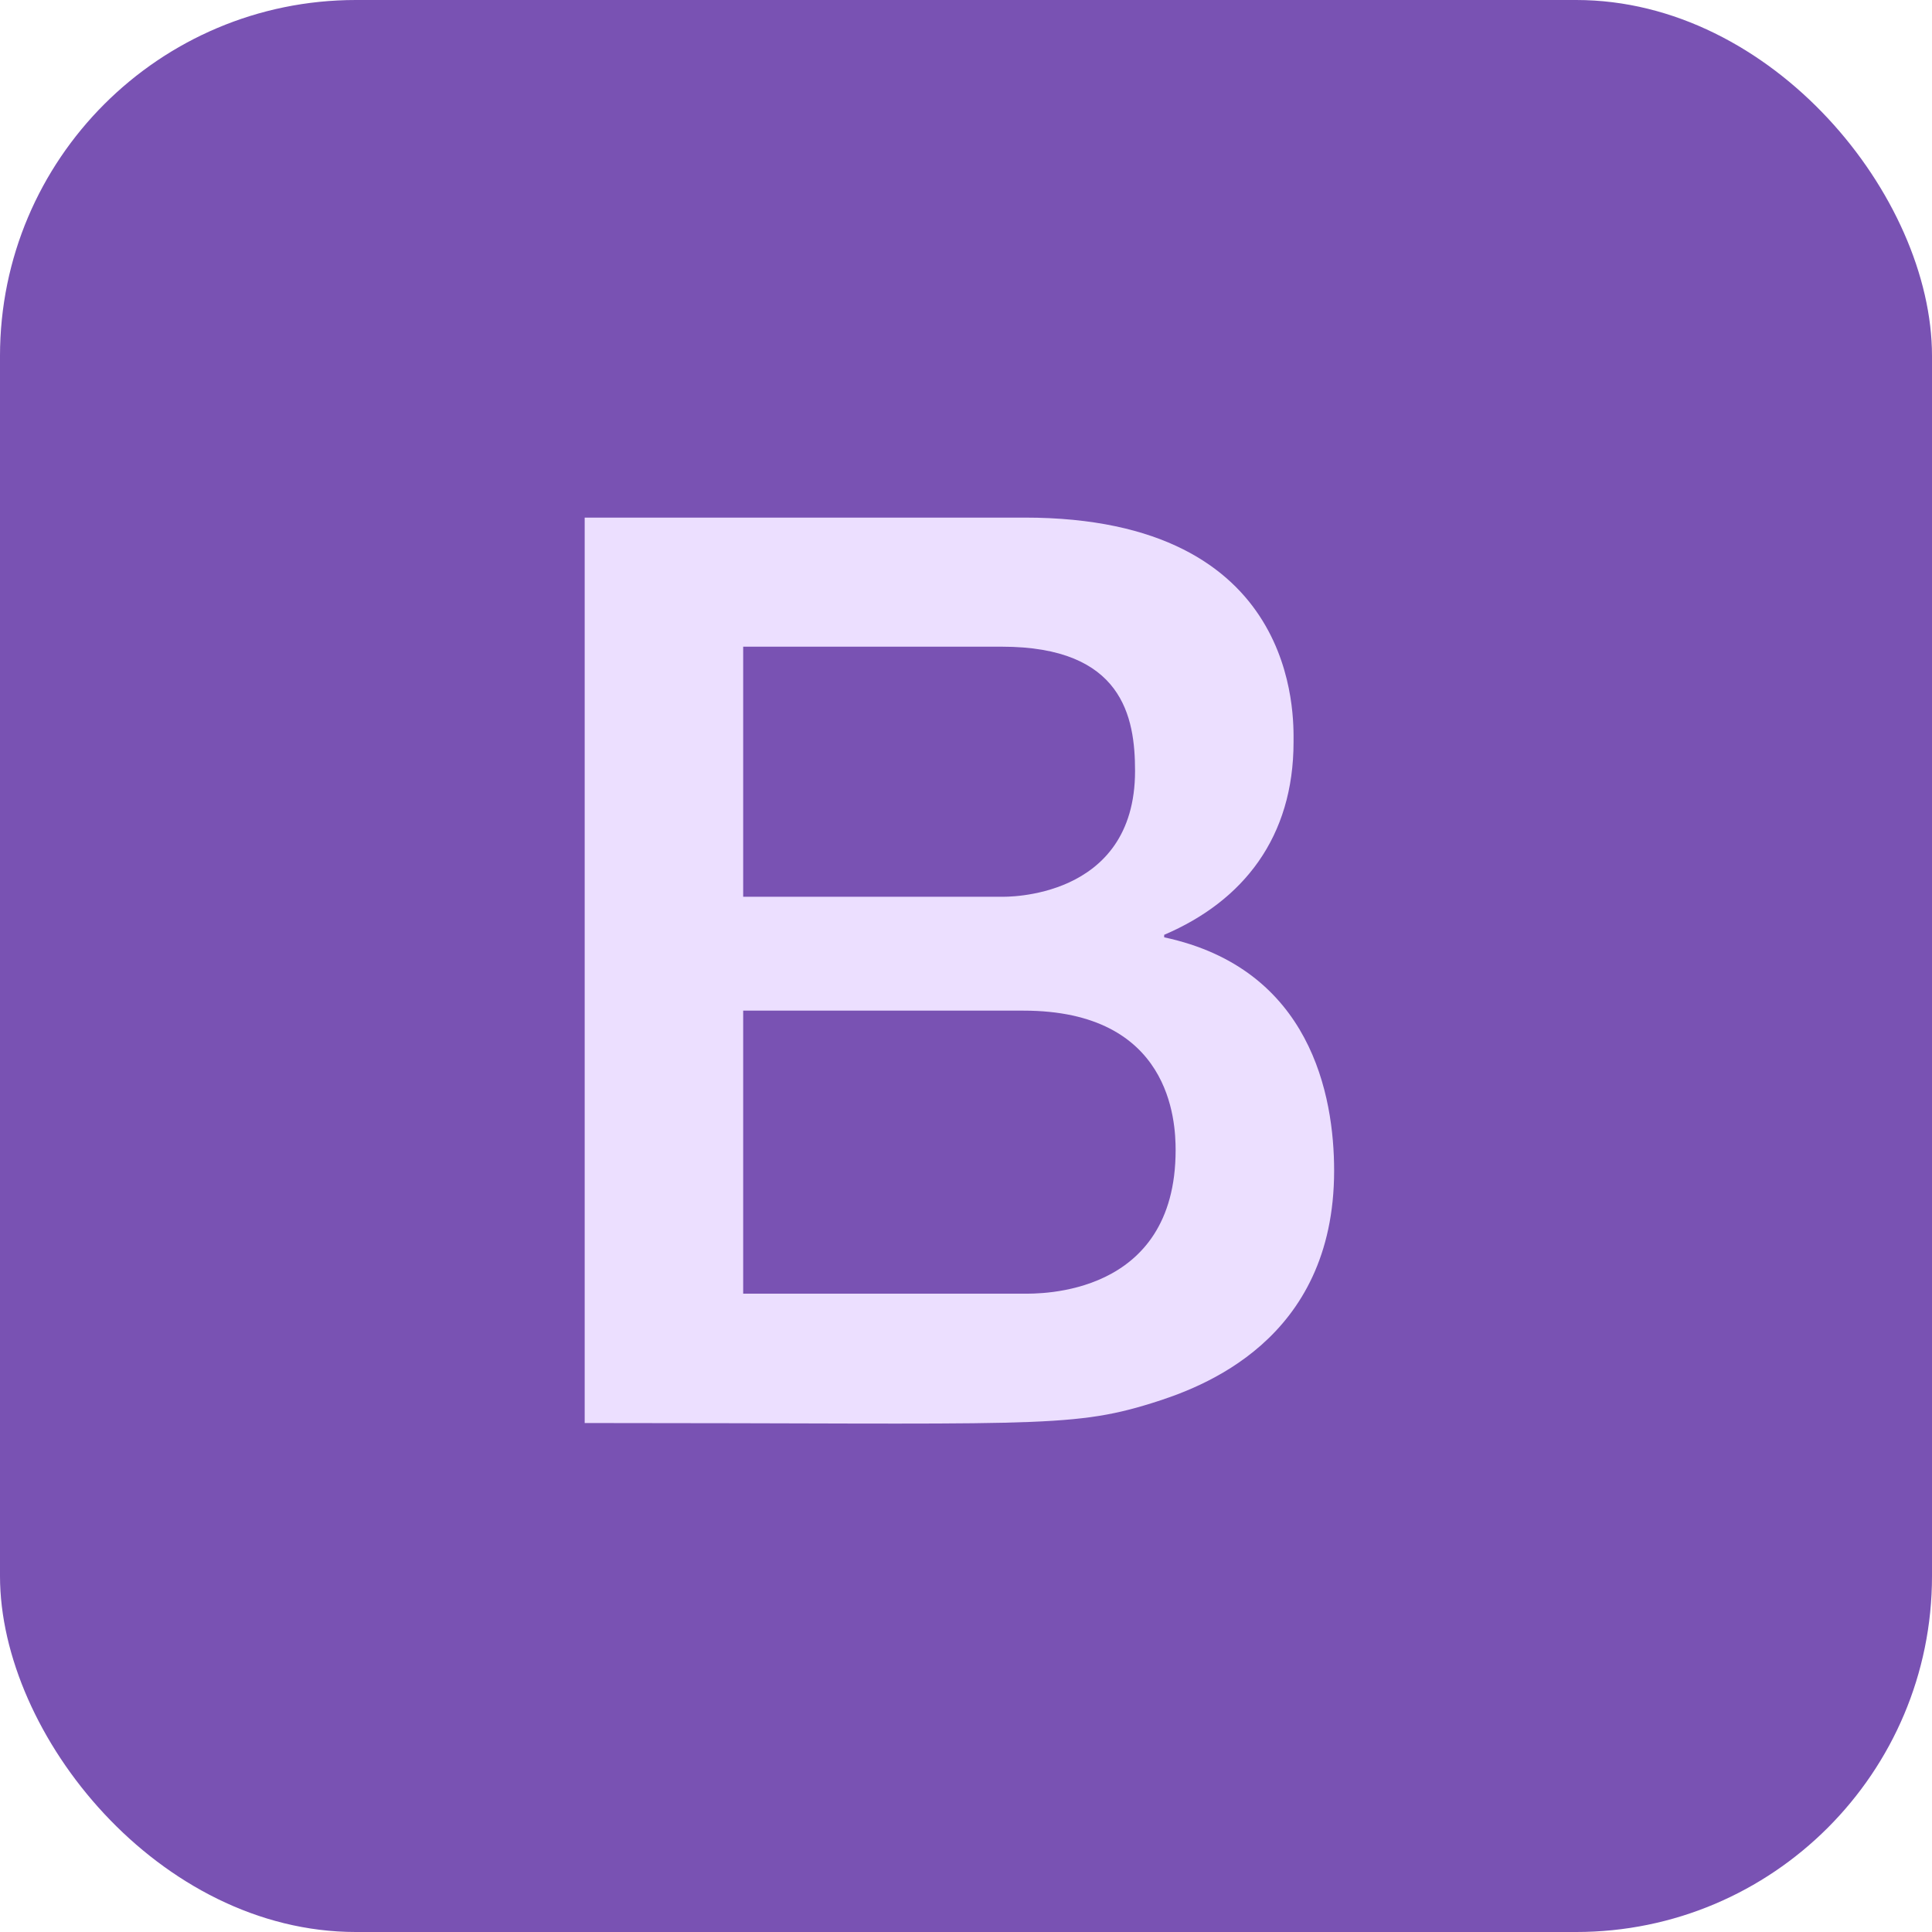
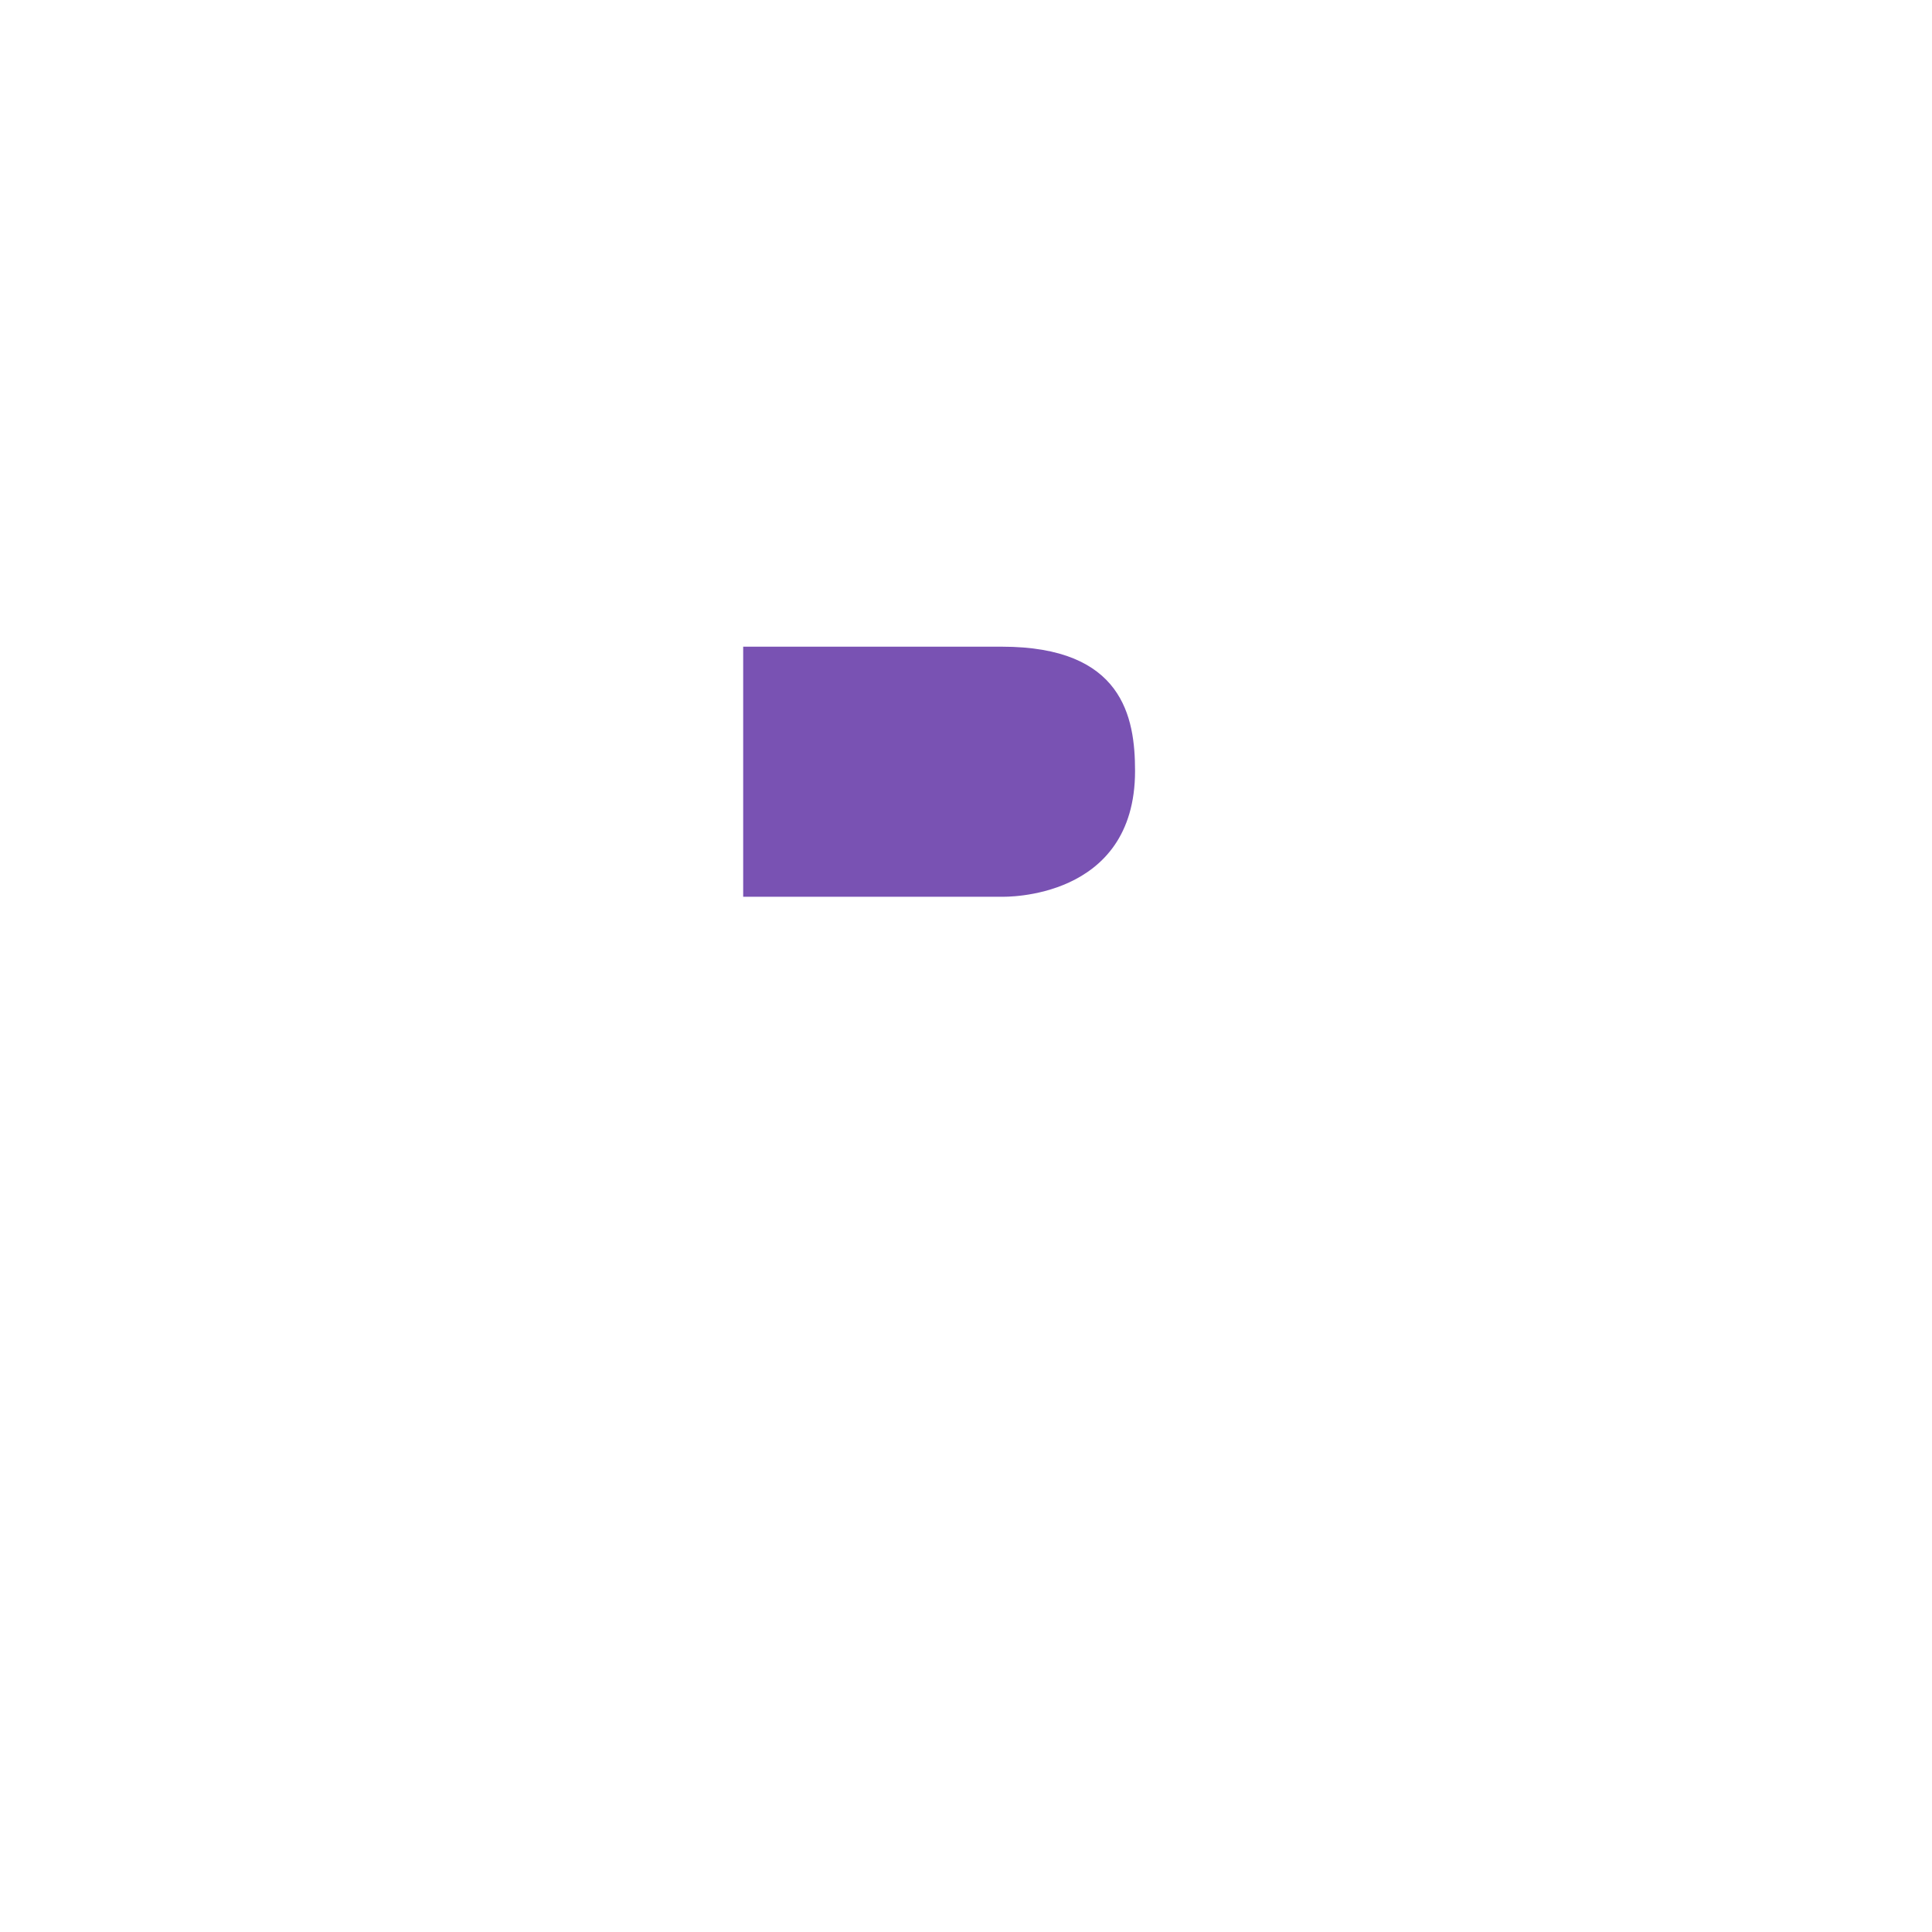
<svg xmlns="http://www.w3.org/2000/svg" width="76" height="76" viewBox="0 0 76 76" fill="none">
-   <rect width="76" height="76" rx="14" fill="#7952B3" />
-   <path d="M45.796 36.872C51.575 38.107 52.481 43.112 52.481 46.051C52.481 52.749 47.234 54.597 45.297 55.199C42.063 56.207 40.477 55.978 23 55.978V20.361H40.309C51.158 20.361 50.885 28.235 50.885 29.189C50.885 32.923 48.919 35.44 45.796 36.773V36.872Z" fill="#ECDFFF" />
-   <path d="M40.26 50.89C40.832 50.89 46.246 51.023 46.246 45.243C46.246 44.104 46.06 39.756 40.26 39.756H34.748H29.235V45.323V50.89H40.26Z" fill="#7952B3" />
  <path d="M44.65 30.328C44.65 35.413 39.502 35.276 39.411 35.276H34.323H29.235V25.439H39.411C44.172 25.439 44.65 28.212 44.65 30.328Z" fill="#7952B3" />
</svg>